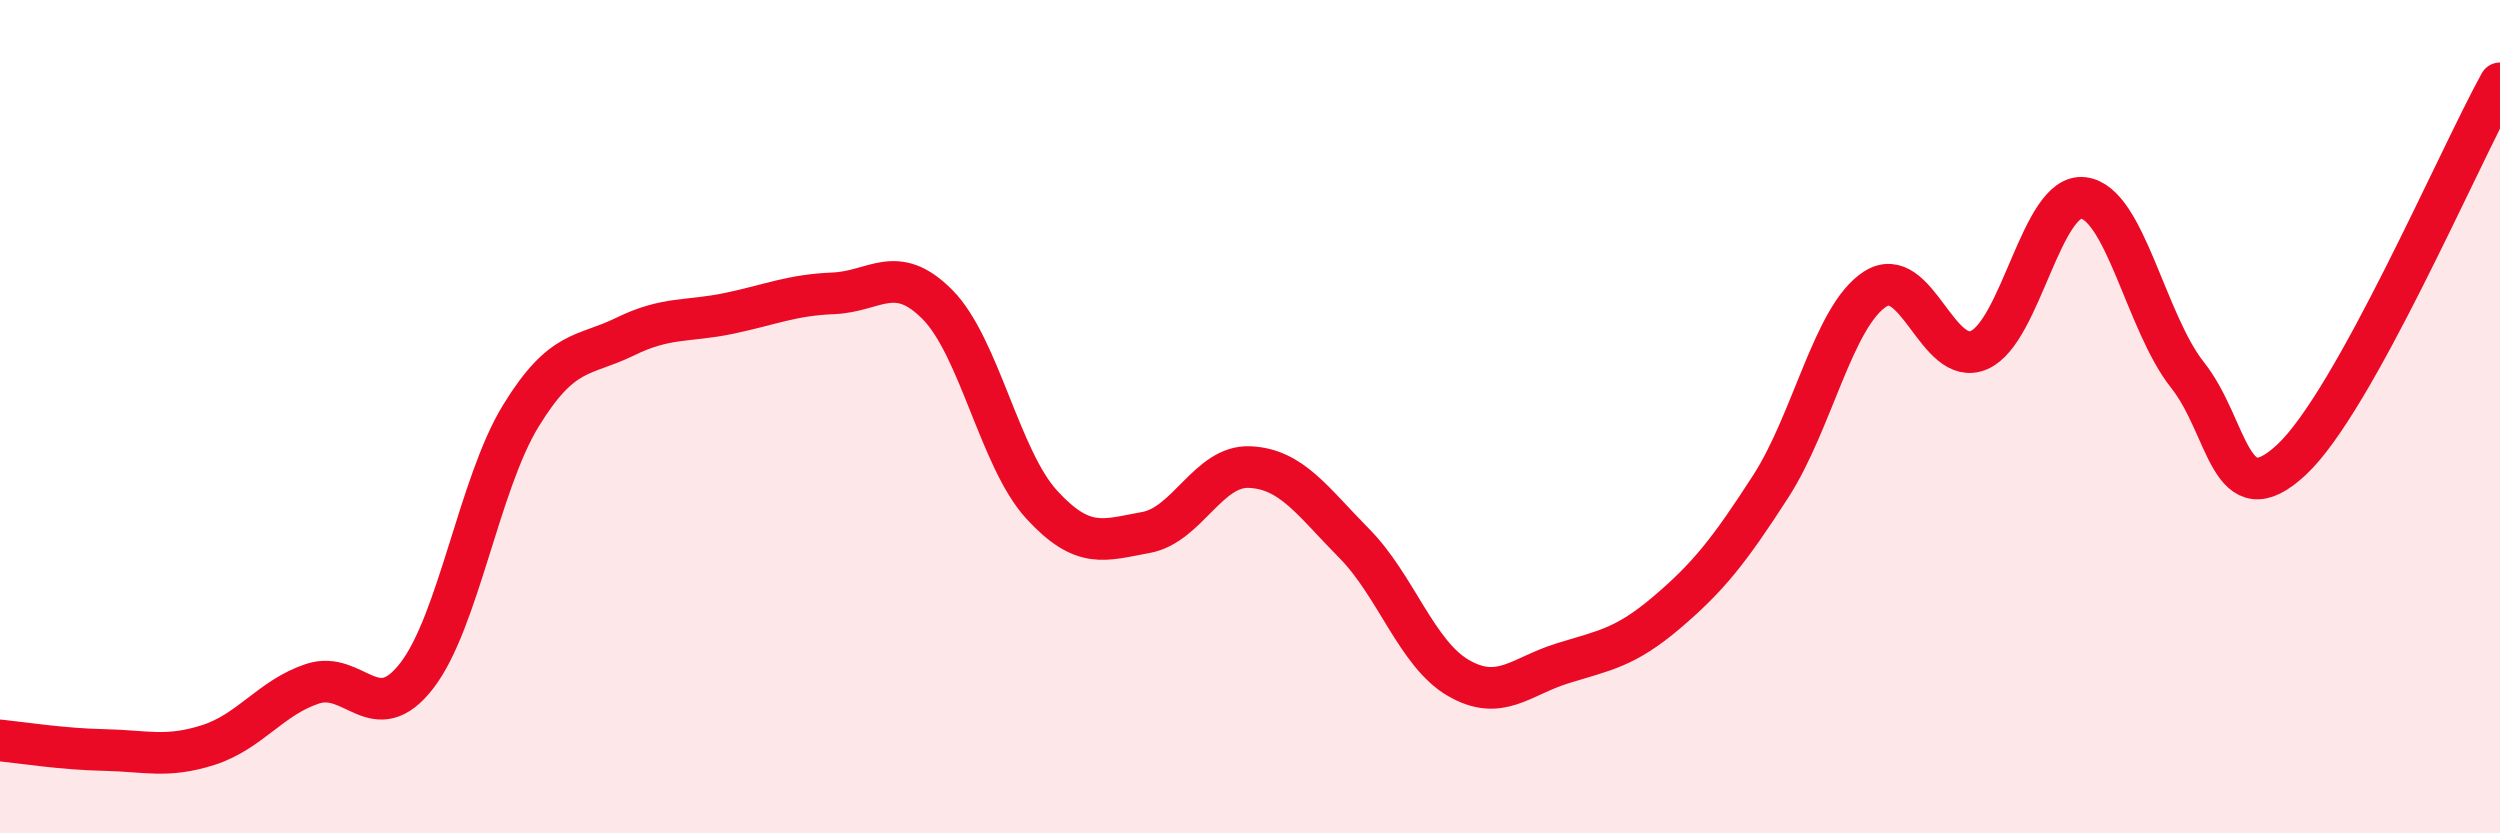
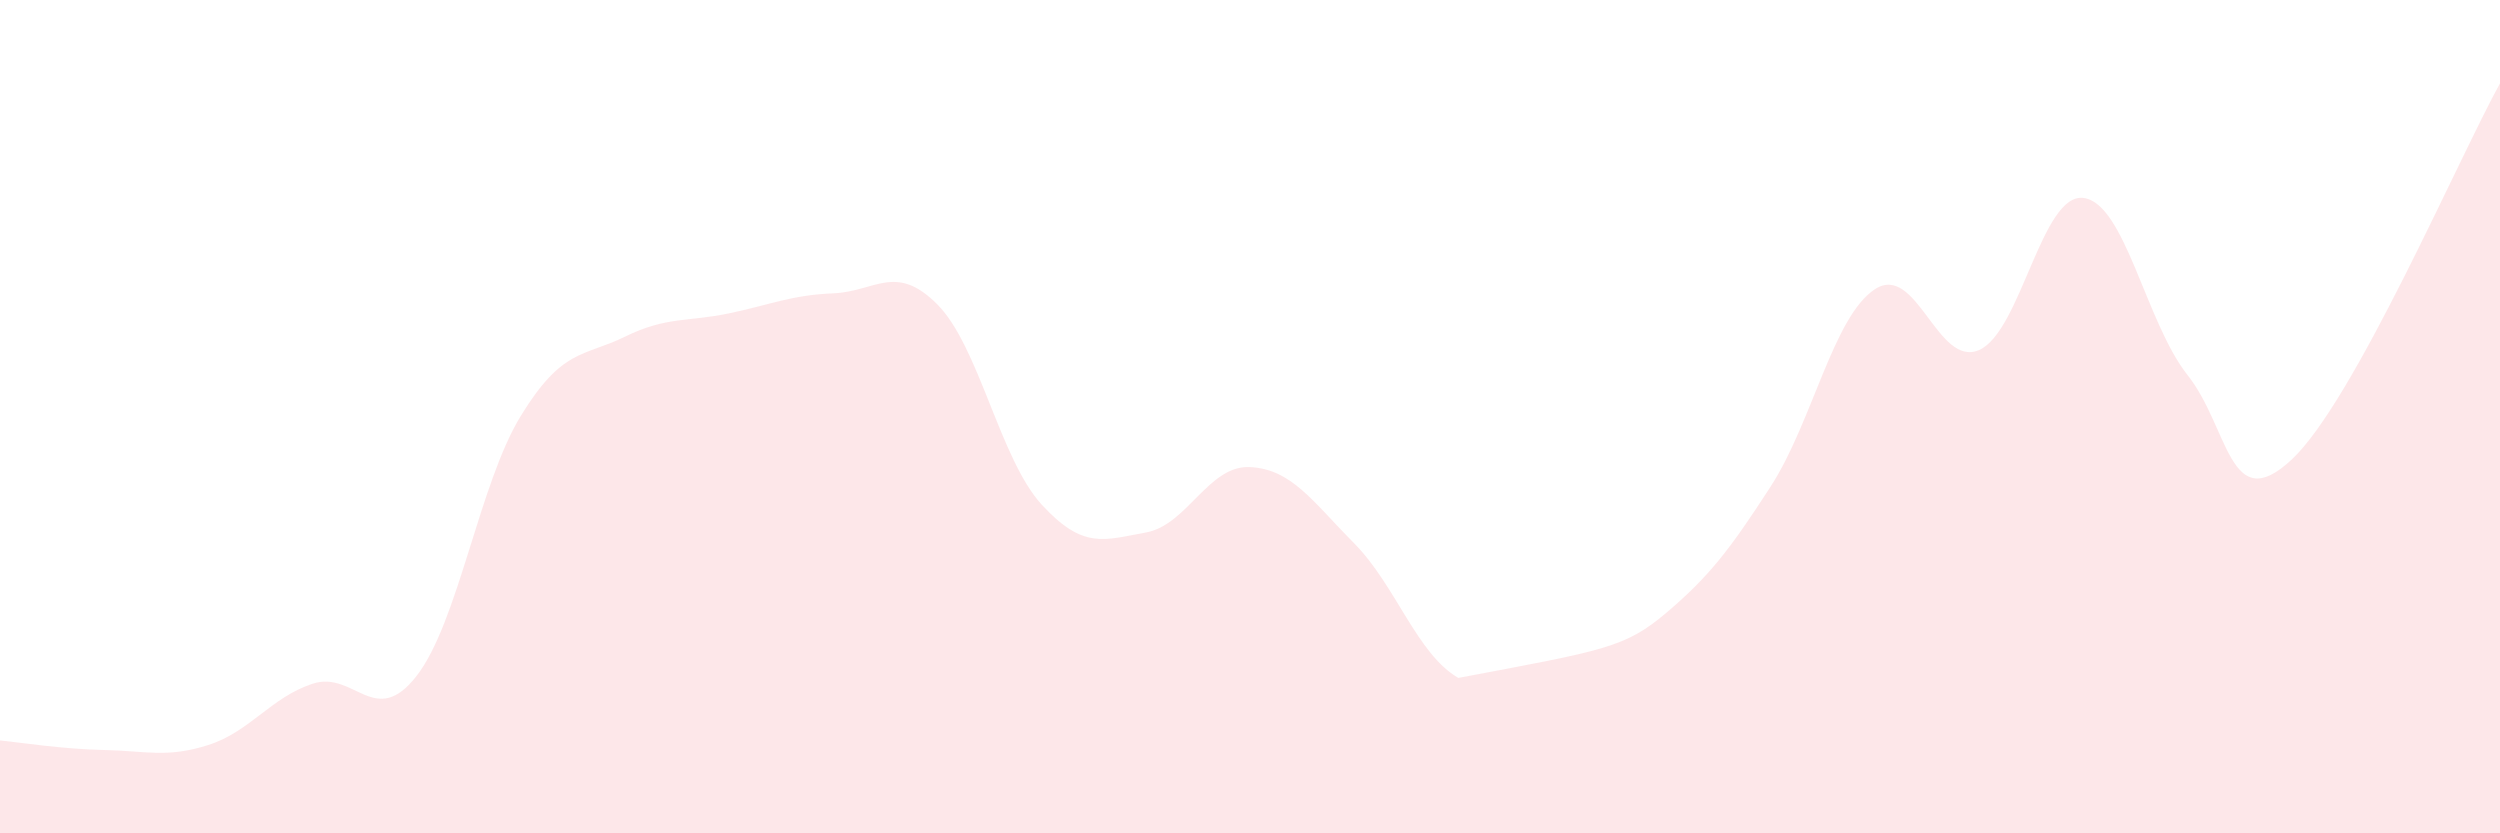
<svg xmlns="http://www.w3.org/2000/svg" width="60" height="20" viewBox="0 0 60 20">
-   <path d="M 0,17.77 C 0.5,17.82 1.5,17.98 2.5,18 C 3.5,18.02 4,18.2 5,17.88 C 6,17.56 6.5,16.74 7.5,16.41 C 8.5,16.08 9,17.51 10,16.22 C 11,14.93 11.5,11.61 12.5,9.98 C 13.5,8.35 14,8.57 15,8.08 C 16,7.59 16.5,7.73 17.5,7.52 C 18.5,7.31 19,7.08 20,7.04 C 21,7 21.5,6.3 22.5,7.31 C 23.5,8.32 24,11.02 25,12.11 C 26,13.2 26.5,12.96 27.5,12.78 C 28.5,12.6 29,11.16 30,11.21 C 31,11.26 31.5,12.03 32.5,13.04 C 33.5,14.05 34,15.69 35,16.27 C 36,16.85 36.5,16.23 37.5,15.92 C 38.5,15.61 39,15.55 40,14.7 C 41,13.85 41.5,13.22 42.5,11.67 C 43.5,10.12 44,7.59 45,6.94 C 46,6.29 46.5,8.84 47.5,8.4 C 48.5,7.96 49,4.63 50,4.75 C 51,4.87 51.5,7.74 52.5,9 C 53.5,10.26 53.5,12.43 55,11.03 C 56.5,9.63 59,3.81 60,2L60 20L0 20Z" fill="#EB0A25" opacity="0.1" stroke-linecap="round" stroke-linejoin="round" />
-   <path d="M 0,17.77 C 0.5,17.82 1.5,17.98 2.5,18 C 3.5,18.02 4,18.2 5,17.88 C 6,17.56 6.5,16.74 7.5,16.41 C 8.5,16.08 9,17.51 10,16.22 C 11,14.93 11.5,11.61 12.5,9.98 C 13.5,8.35 14,8.57 15,8.08 C 16,7.59 16.5,7.73 17.5,7.52 C 18.5,7.31 19,7.08 20,7.04 C 21,7 21.5,6.3 22.5,7.31 C 23.5,8.32 24,11.02 25,12.11 C 26,13.2 26.5,12.96 27.5,12.78 C 28.5,12.6 29,11.16 30,11.21 C 31,11.26 31.5,12.03 32.5,13.04 C 33.5,14.05 34,15.69 35,16.27 C 36,16.85 36.5,16.23 37.5,15.92 C 38.5,15.61 39,15.55 40,14.7 C 41,13.85 41.5,13.22 42.5,11.67 C 43.5,10.12 44,7.59 45,6.94 C 46,6.29 46.5,8.84 47.5,8.4 C 48.5,7.96 49,4.63 50,4.75 C 51,4.87 51.5,7.74 52.5,9 C 53.5,10.26 53.5,12.43 55,11.03 C 56.5,9.63 59,3.81 60,2" stroke="#EB0A25" stroke-width="1" fill="none" stroke-linecap="round" stroke-linejoin="round" />
+   <path d="M 0,17.77 C 0.5,17.82 1.5,17.98 2.5,18 C 3.5,18.02 4,18.2 5,17.88 C 6,17.56 6.5,16.74 7.5,16.41 C 8.5,16.08 9,17.51 10,16.22 C 11,14.93 11.5,11.61 12.5,9.98 C 13.5,8.35 14,8.57 15,8.08 C 16,7.59 16.5,7.73 17.5,7.52 C 18.5,7.31 19,7.08 20,7.04 C 21,7 21.5,6.3 22.5,7.31 C 23.5,8.32 24,11.02 25,12.11 C 26,13.2 26.5,12.96 27.5,12.78 C 28.5,12.6 29,11.16 30,11.21 C 31,11.26 31.5,12.03 32.5,13.04 C 33.5,14.05 34,15.69 35,16.27 C 38.5,15.61 39,15.55 40,14.7 C 41,13.85 41.5,13.22 42.5,11.67 C 43.5,10.12 44,7.59 45,6.94 C 46,6.29 46.5,8.84 47.5,8.4 C 48.5,7.96 49,4.63 50,4.75 C 51,4.87 51.5,7.74 52.5,9 C 53.5,10.26 53.5,12.43 55,11.03 C 56.5,9.63 59,3.81 60,2L60 20L0 20Z" fill="#EB0A25" opacity="0.1" stroke-linecap="round" stroke-linejoin="round" />
</svg>